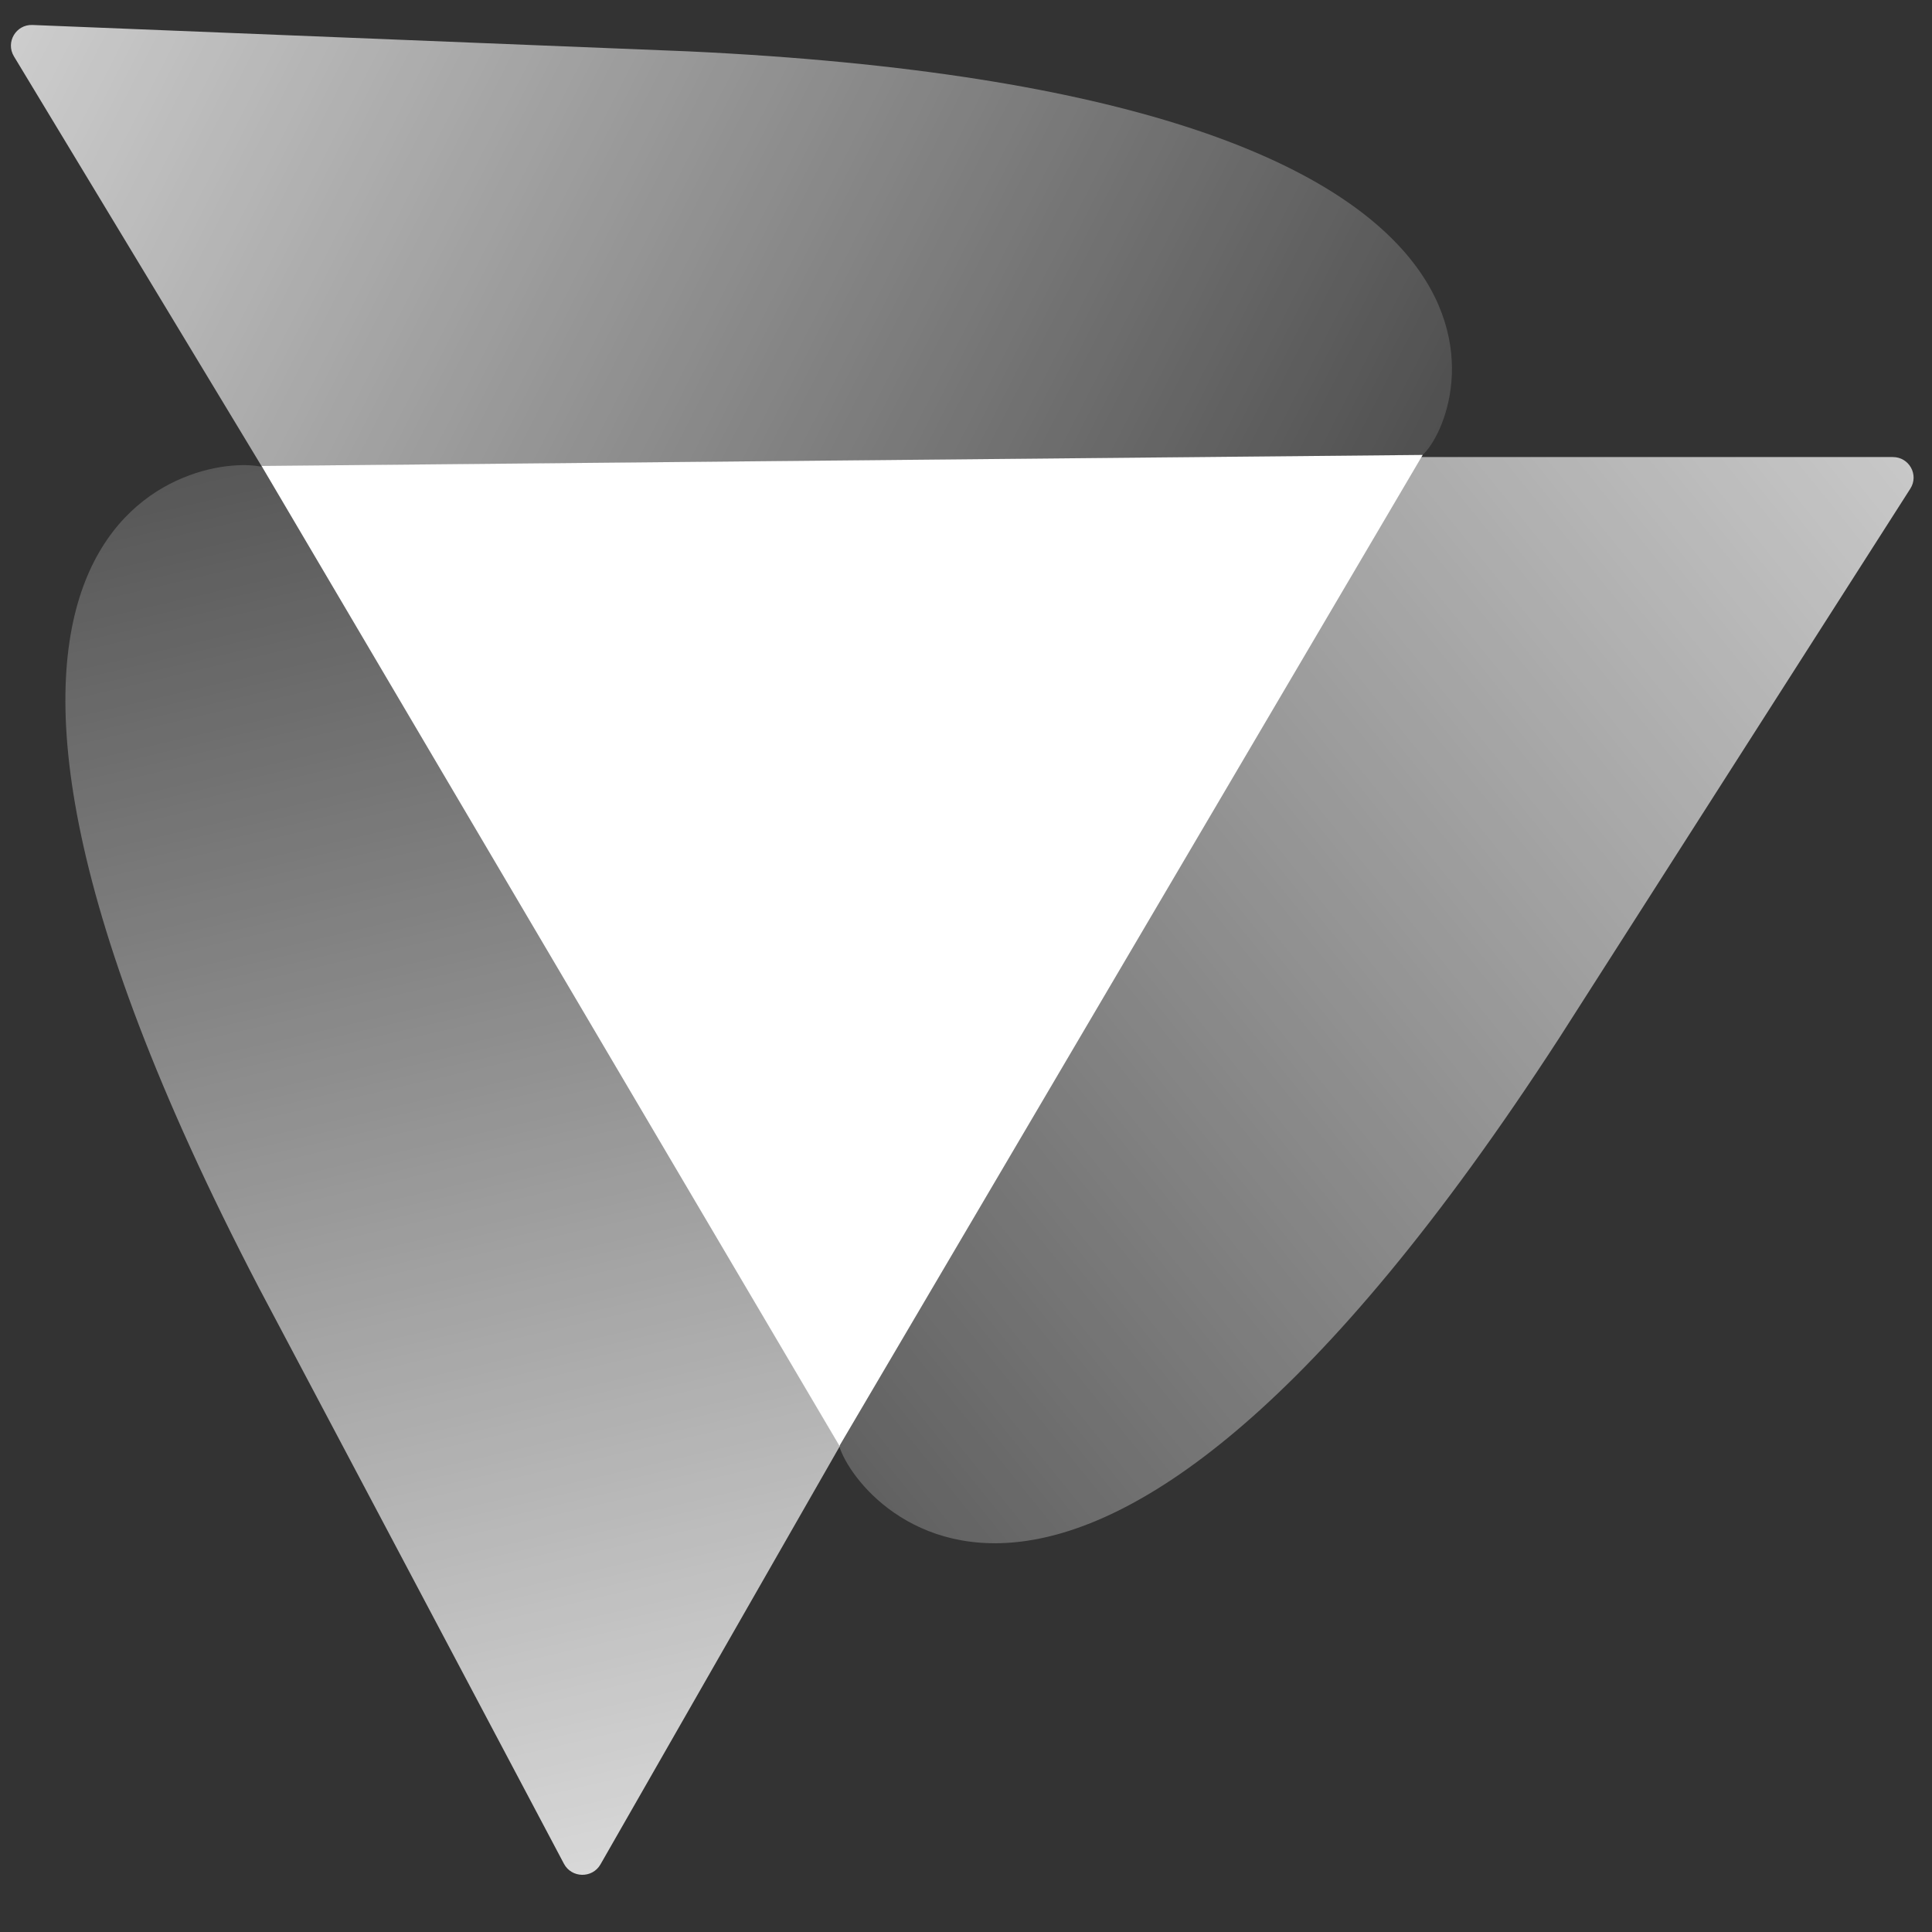
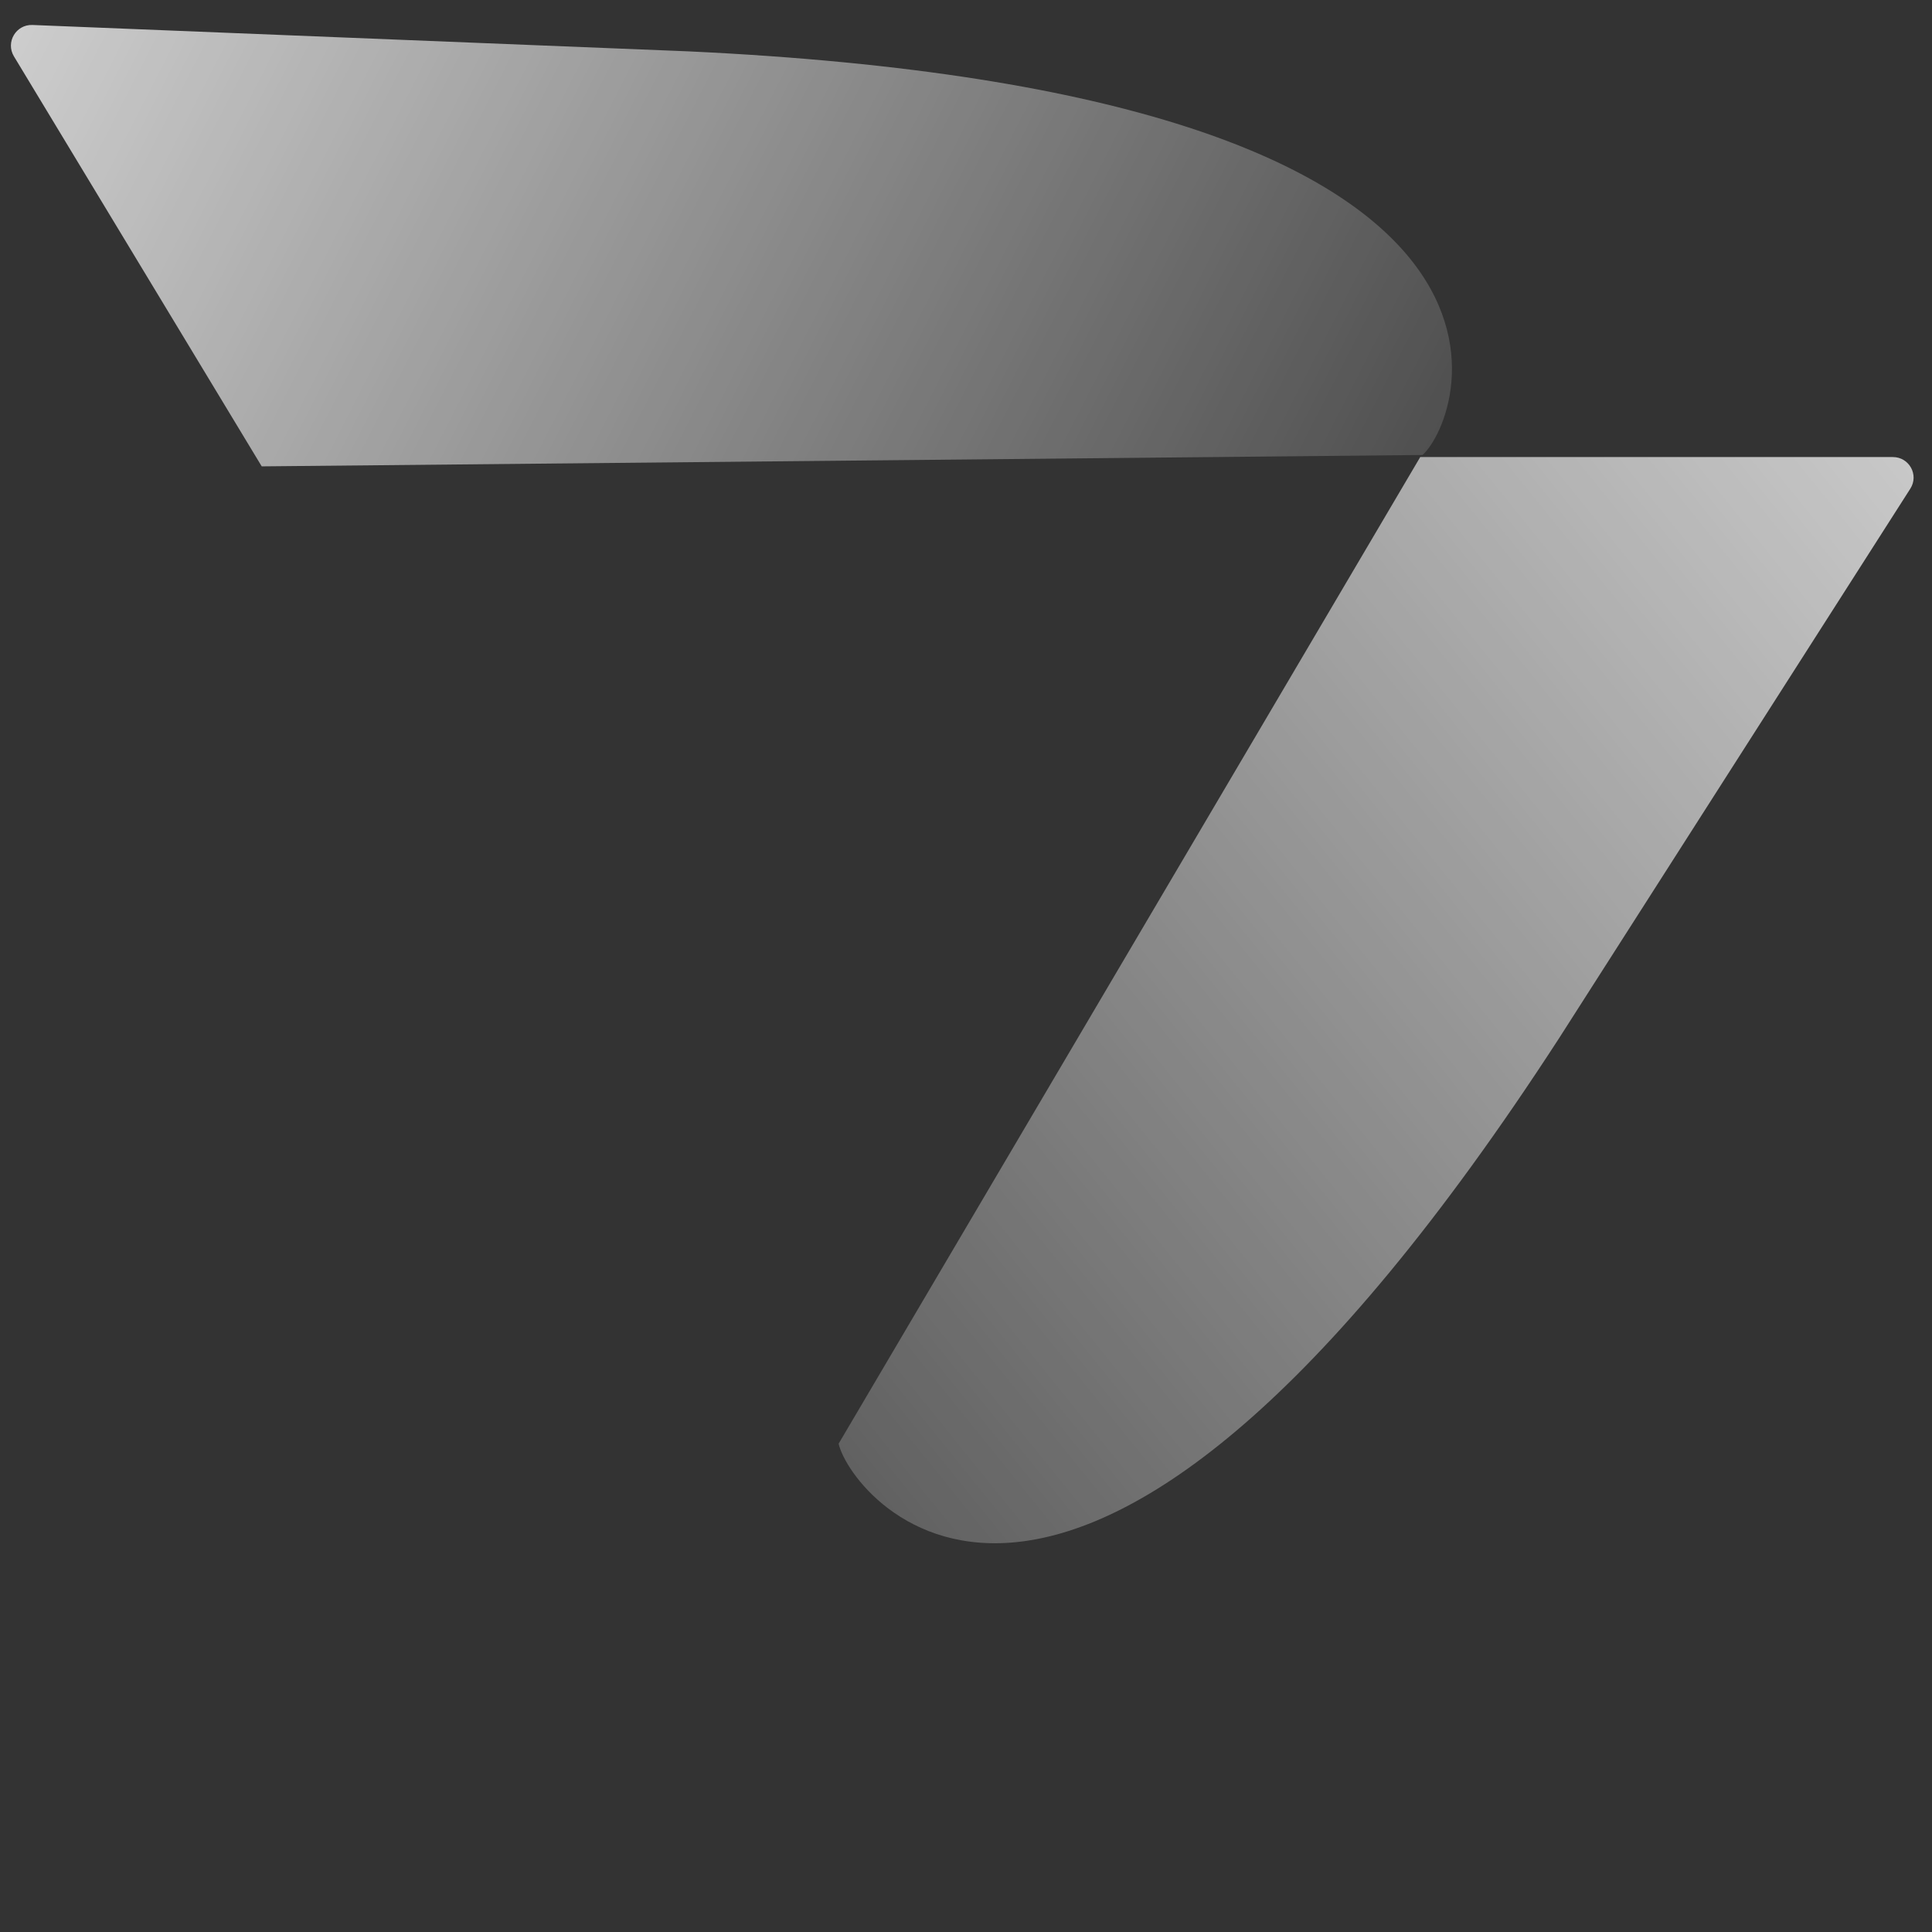
<svg xmlns="http://www.w3.org/2000/svg" width="28" height="28" viewBox="0 0 28 28" fill="none">
  <rect x="0" y="0" width="28" height="28" fill="#333333" stroke="none" />
-   <path d="M12.173 20.956L3.835 6.777C3.042 6.53 -2.197 7.249 3.756 18.67L8.173 27.011C8.284 27.22 8.584 27.226 8.702 27.021L12.173 20.956Z" fill="url(#paint0_linear_4430_31565)" />
  <path d="M20.583 6.624L12.154 20.923C12.335 21.726 15.583 25.859 22.597 15.044L27.686 7.082C27.813 6.883 27.67 6.624 27.433 6.624L20.583 6.624Z" fill="url(#paint1_linear_4430_31565)" />
  <path d="M3.793 6.759L20.617 6.594C21.23 6.038 22.936 1.35 9.97 0.744L0.471 0.362C0.232 0.352 0.078 0.612 0.202 0.817L3.793 6.759Z" fill="url(#paint2_linear_4430_31565)" />
-   <path d="M20.619 6.593L12.166 20.955L3.791 6.753L20.619 6.593Z" fill="white" />
  <defs>
    <linearGradient id="paint0_linear_4430_31565" x1="15.631" y1="32.091" x2="8.082" y2="-0.438" gradientUnits="userSpaceOnUse">
      <stop stop-color="white" />
      <stop offset="1" stop-color="white" stop-opacity="0" />
    </linearGradient>
    <linearGradient id="paint1_linear_4430_31565" x1="34.937" y1="-2.296" x2="2.353" y2="24.039" gradientUnits="userSpaceOnUse">
      <stop stop-color="white" />
      <stop offset="1" stop-color="white" stop-opacity="0" />
    </linearGradient>
    <linearGradient id="paint2_linear_4430_31565" x1="-6.891" y1="-4.139" x2="23.618" y2="11.469" gradientUnits="userSpaceOnUse">
      <stop stop-color="white" />
      <stop offset="1" stop-color="white" stop-opacity="0" />
    </linearGradient>
  </defs>
</svg>